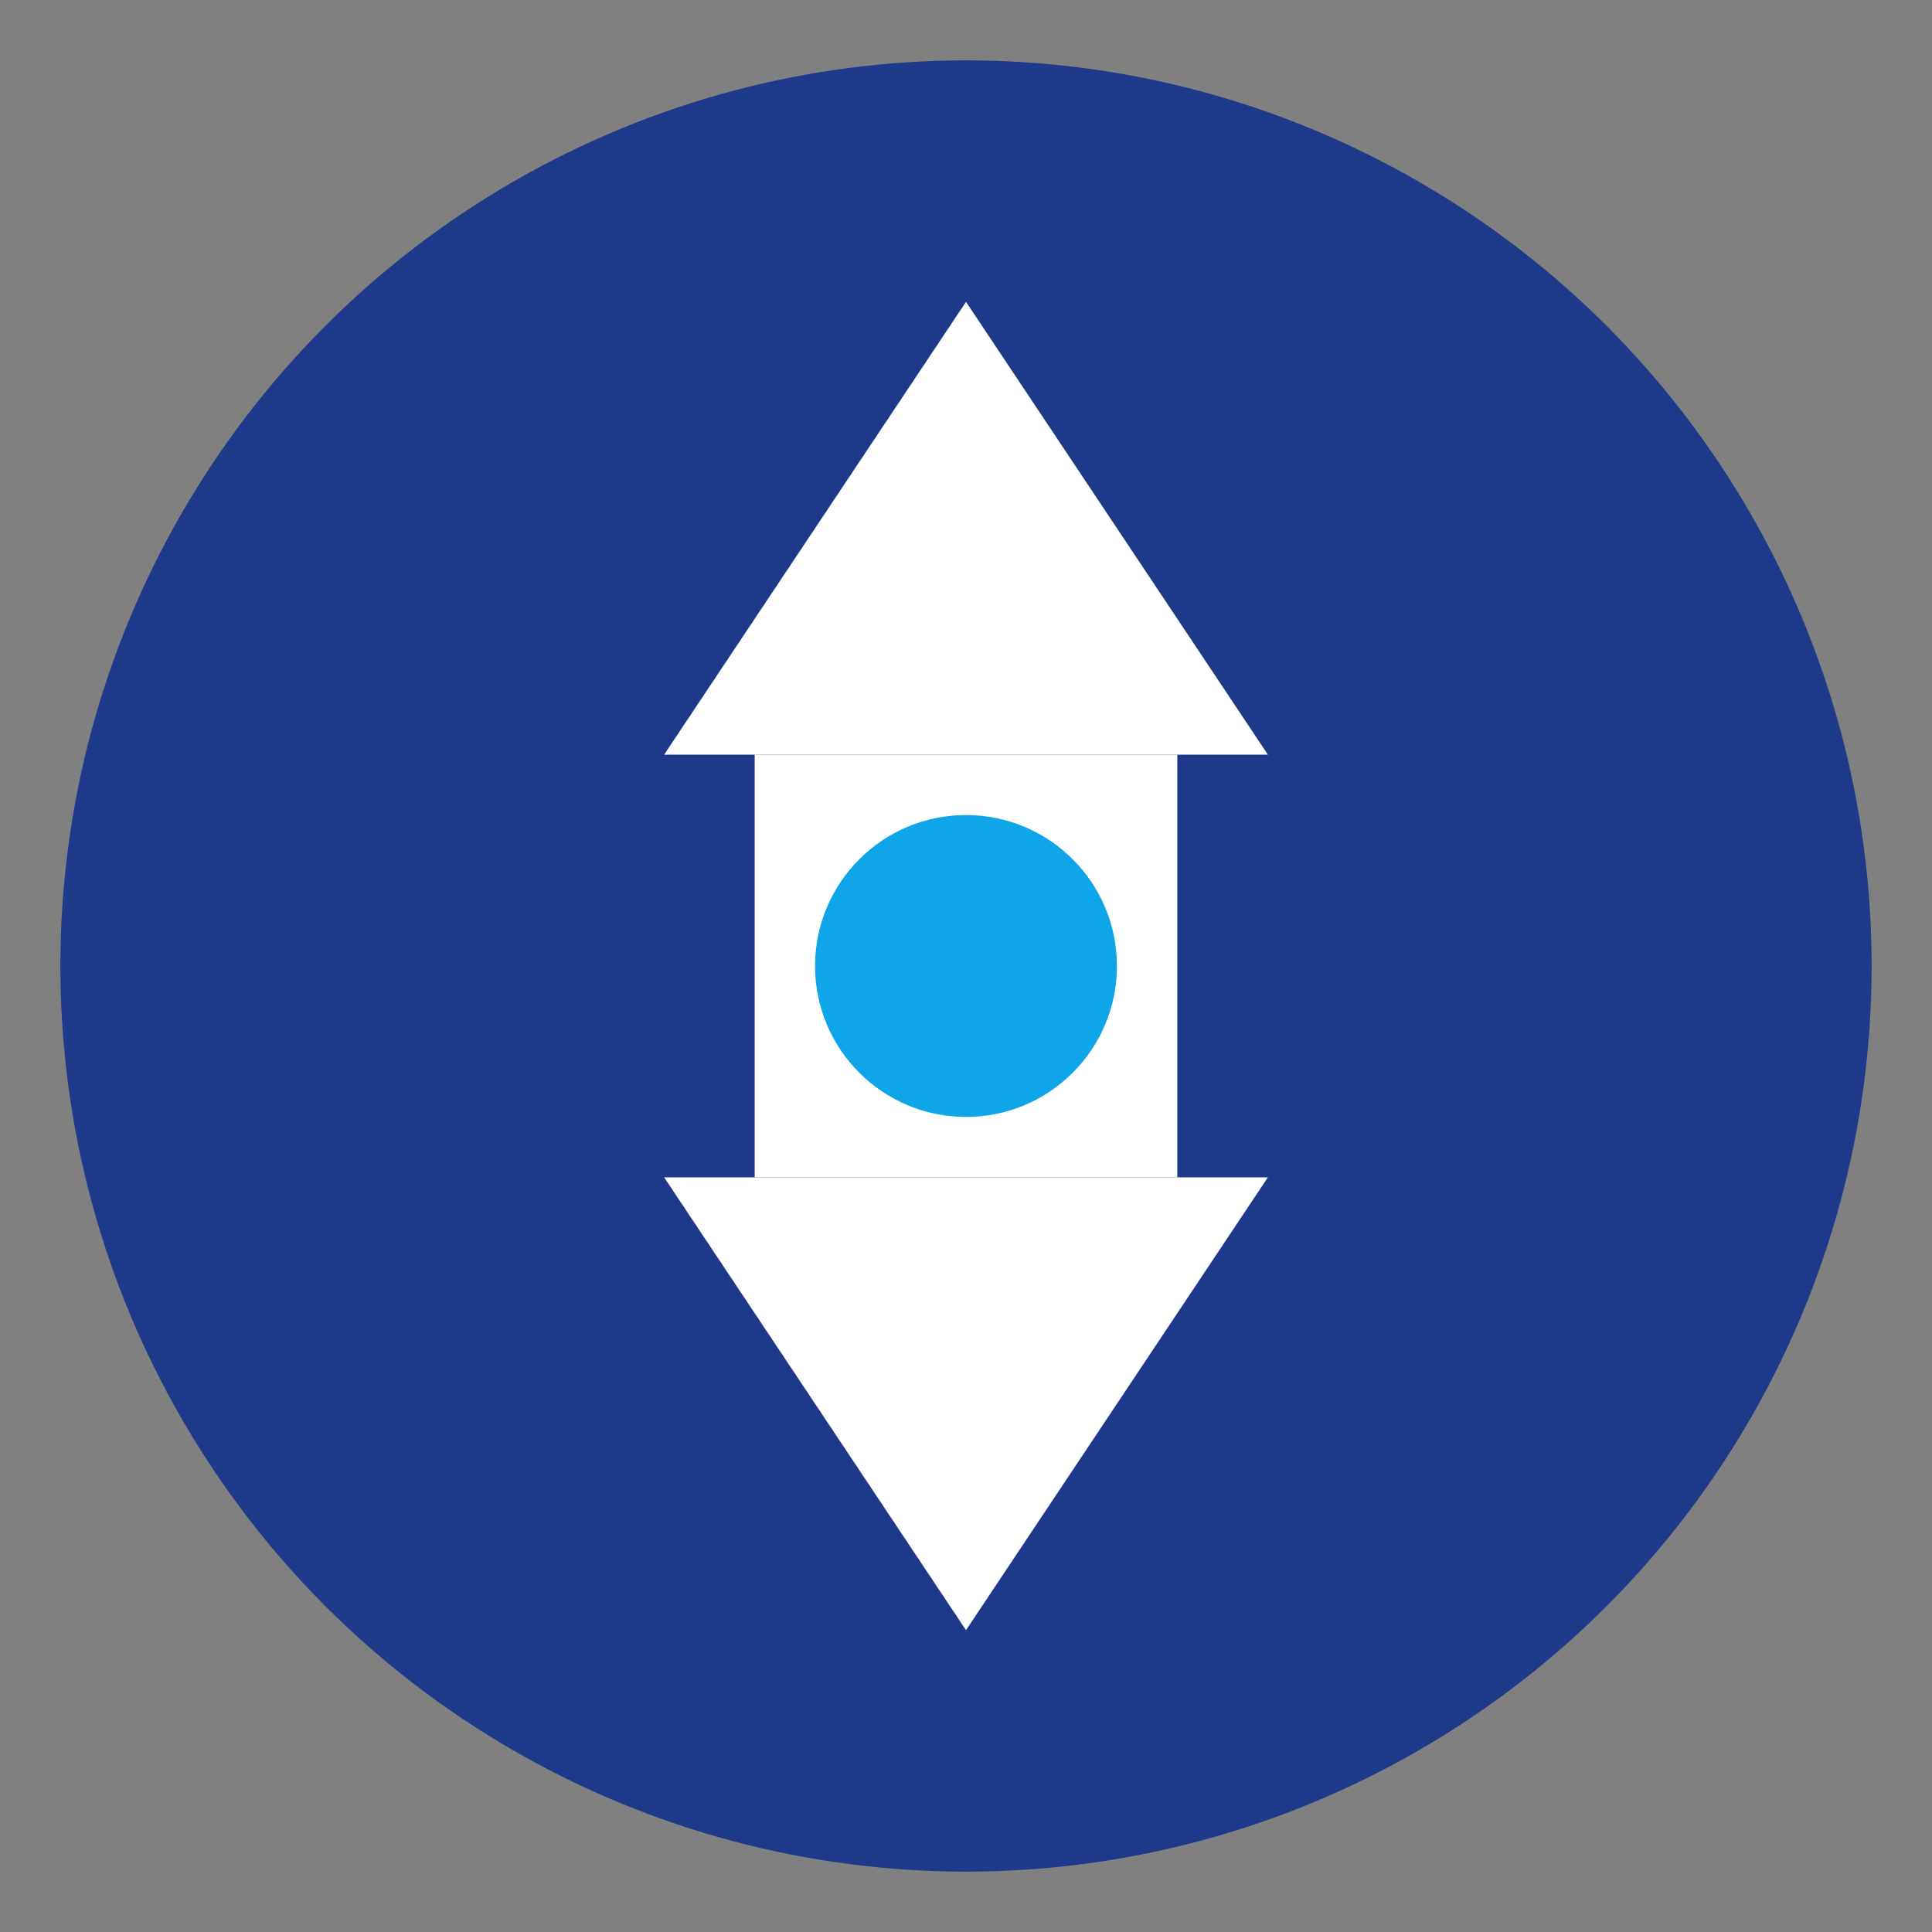
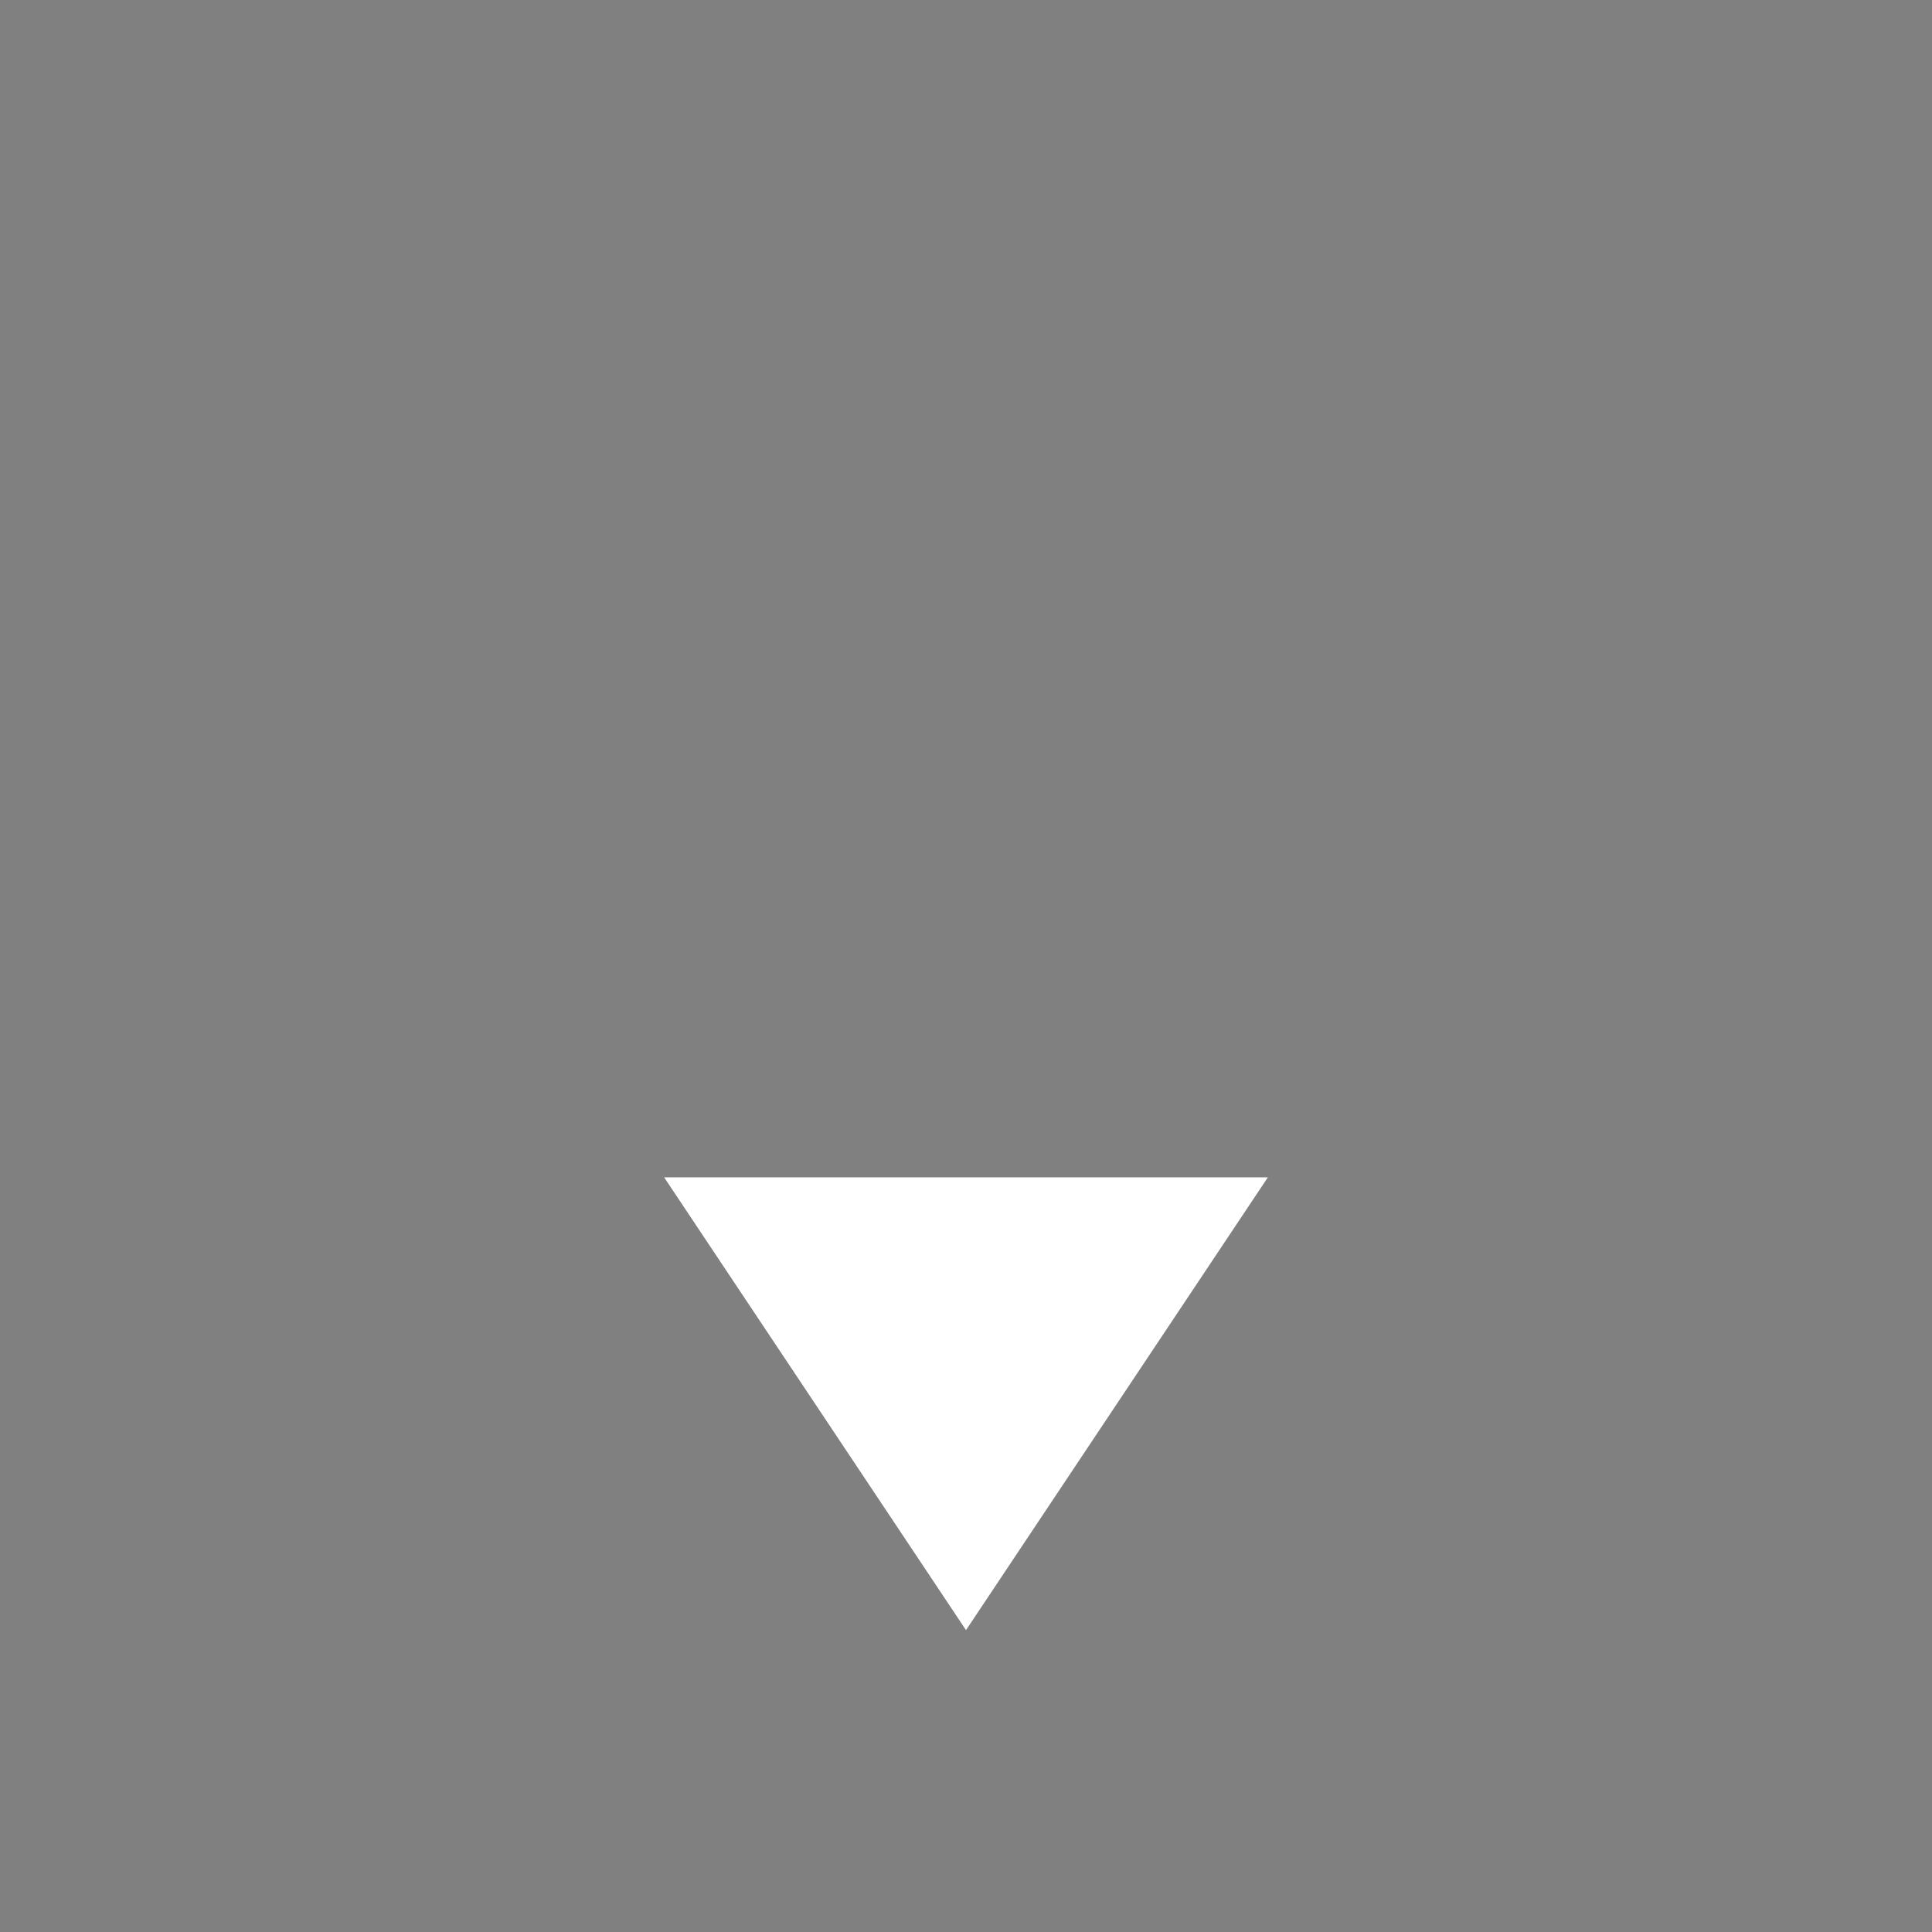
<svg xmlns="http://www.w3.org/2000/svg" viewBox="0 0 64 64">
  <rect x="0" y="0" width="64" height="64" fill="#808080" stroke="none" />
  <style>
    .primary-color { fill: #1e3a8a; }
    .secondary-color { fill: #0ea5e9; }
  </style>
-   <circle cx="32" cy="32" r="30" class="primary-color" />
-   <polygon points="32,10 22,25 42,25" fill="white" />
  <polygon points="32,54 22,39 42,39" fill="white" />
-   <rect x="25" y="25" width="14" height="14" fill="white" />
-   <circle cx="32" cy="32" r="5" class="secondary-color" />
</svg>